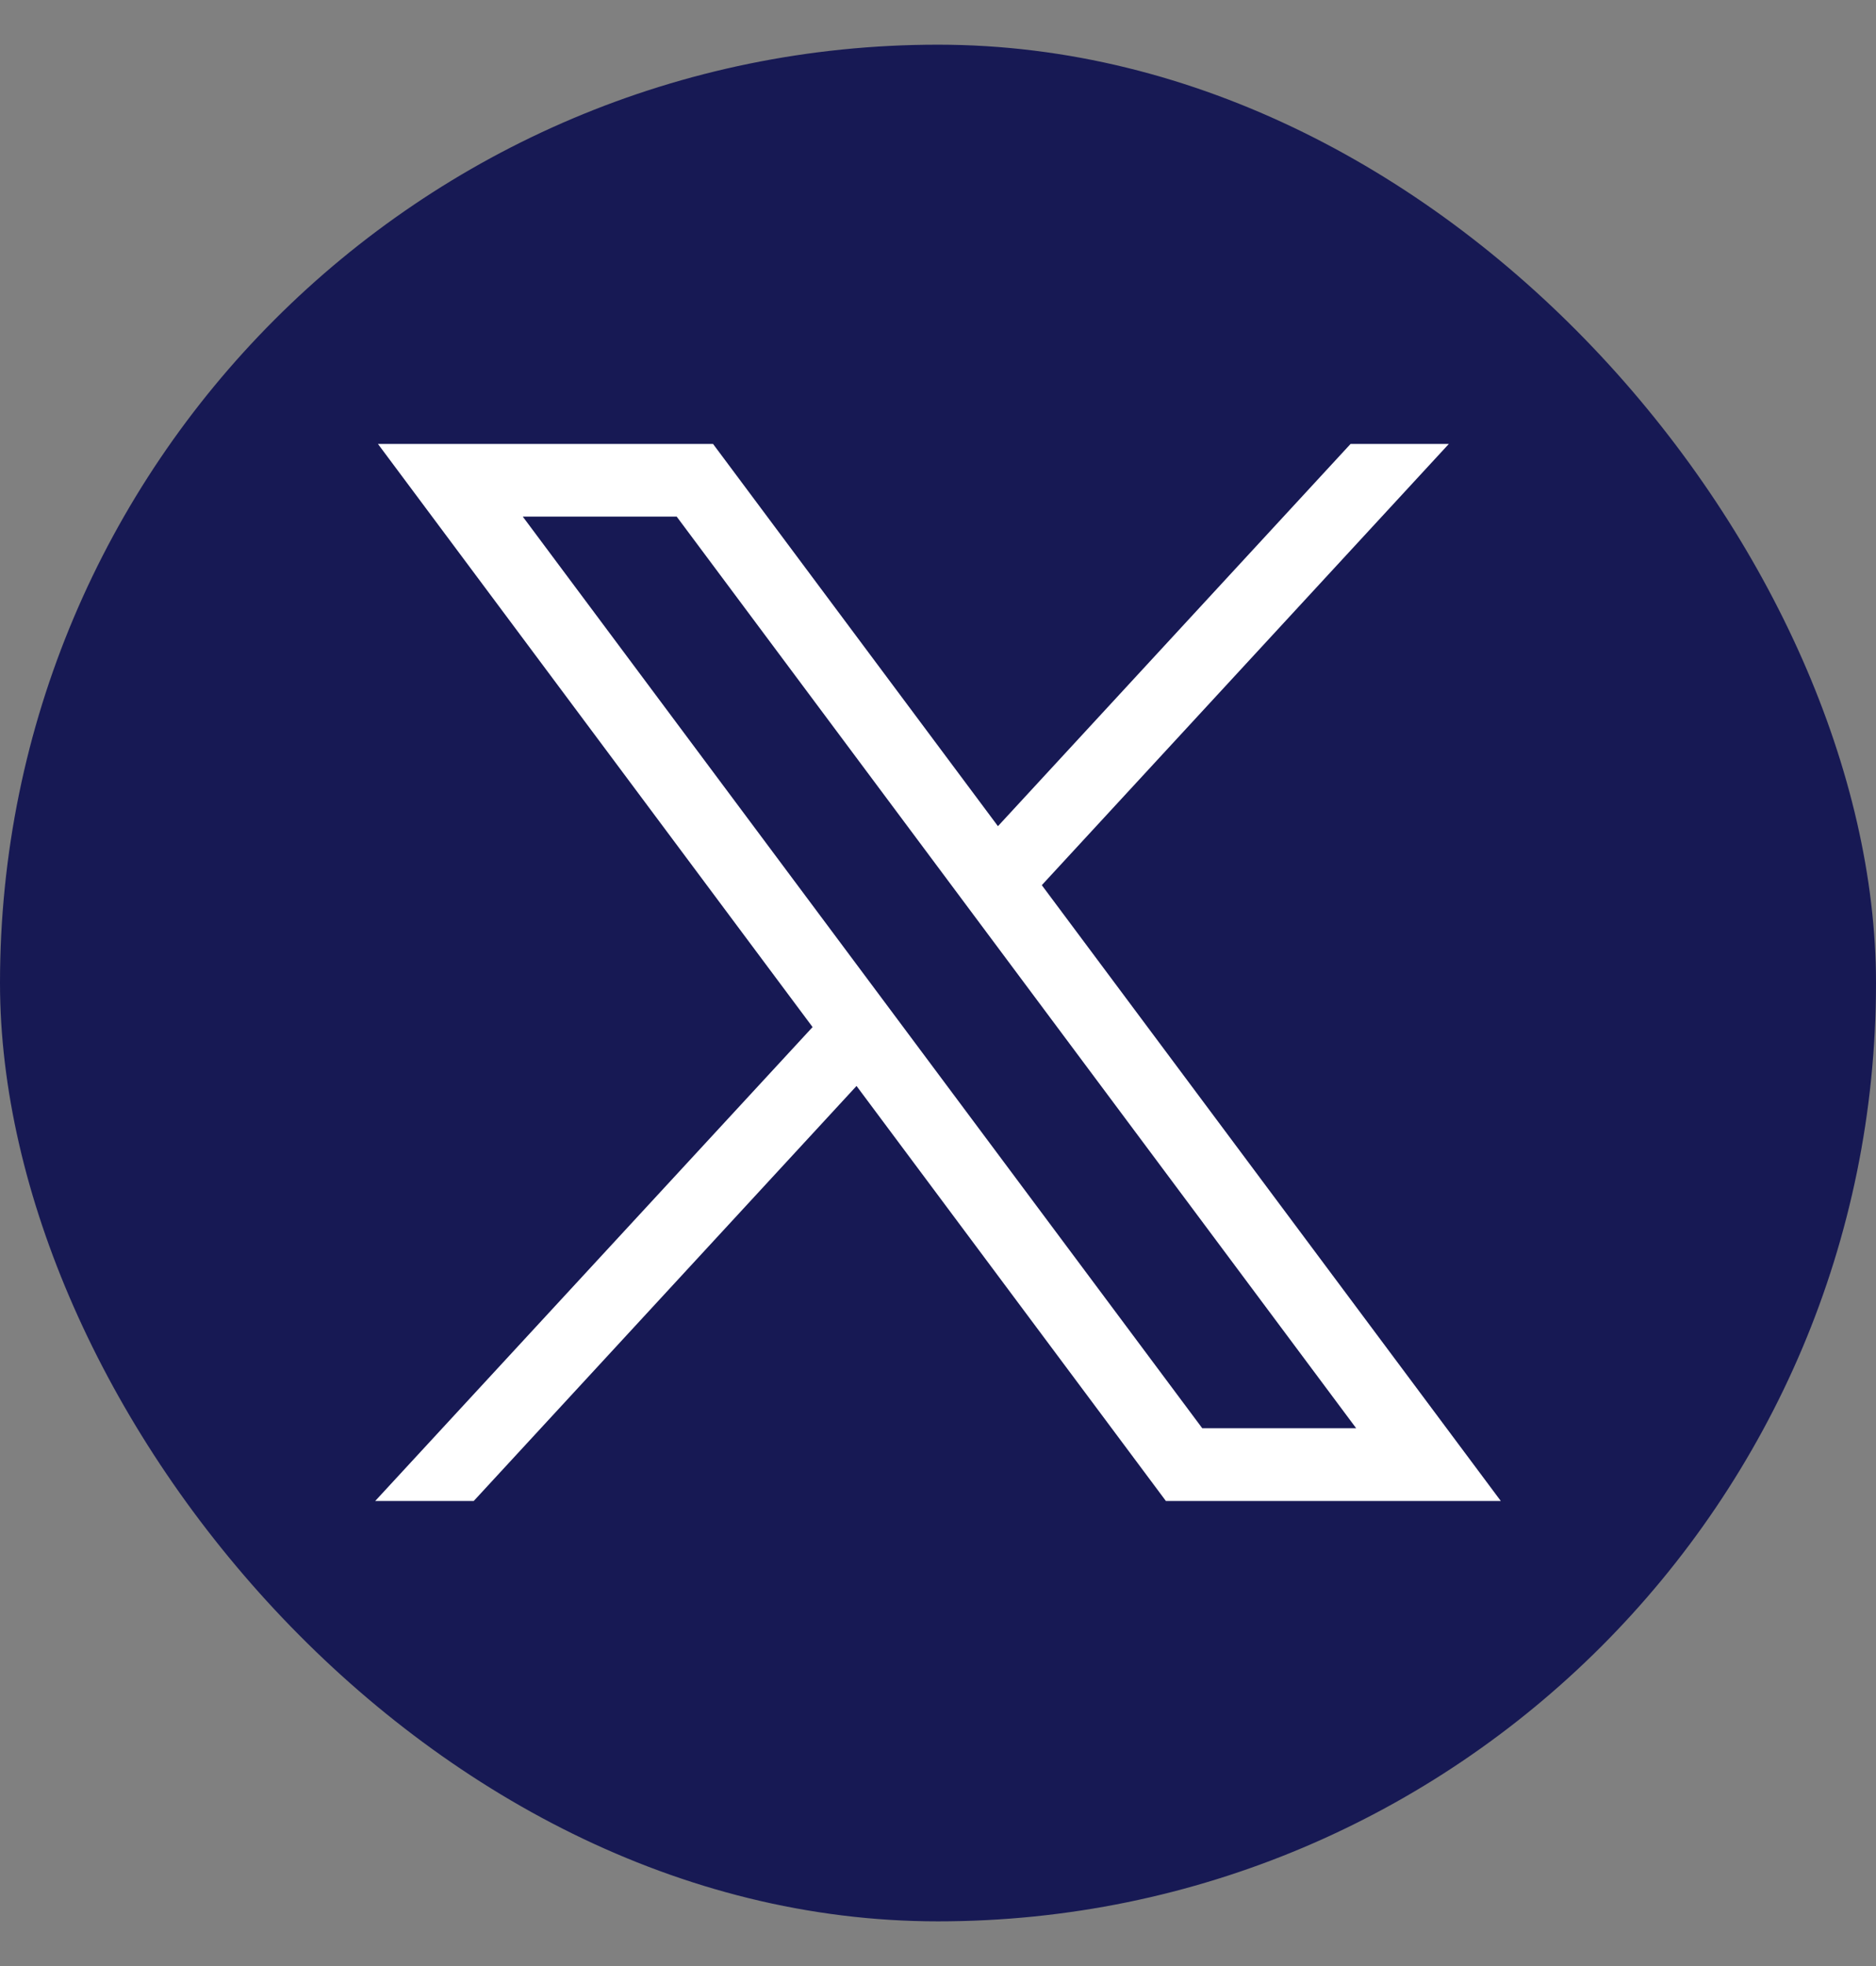
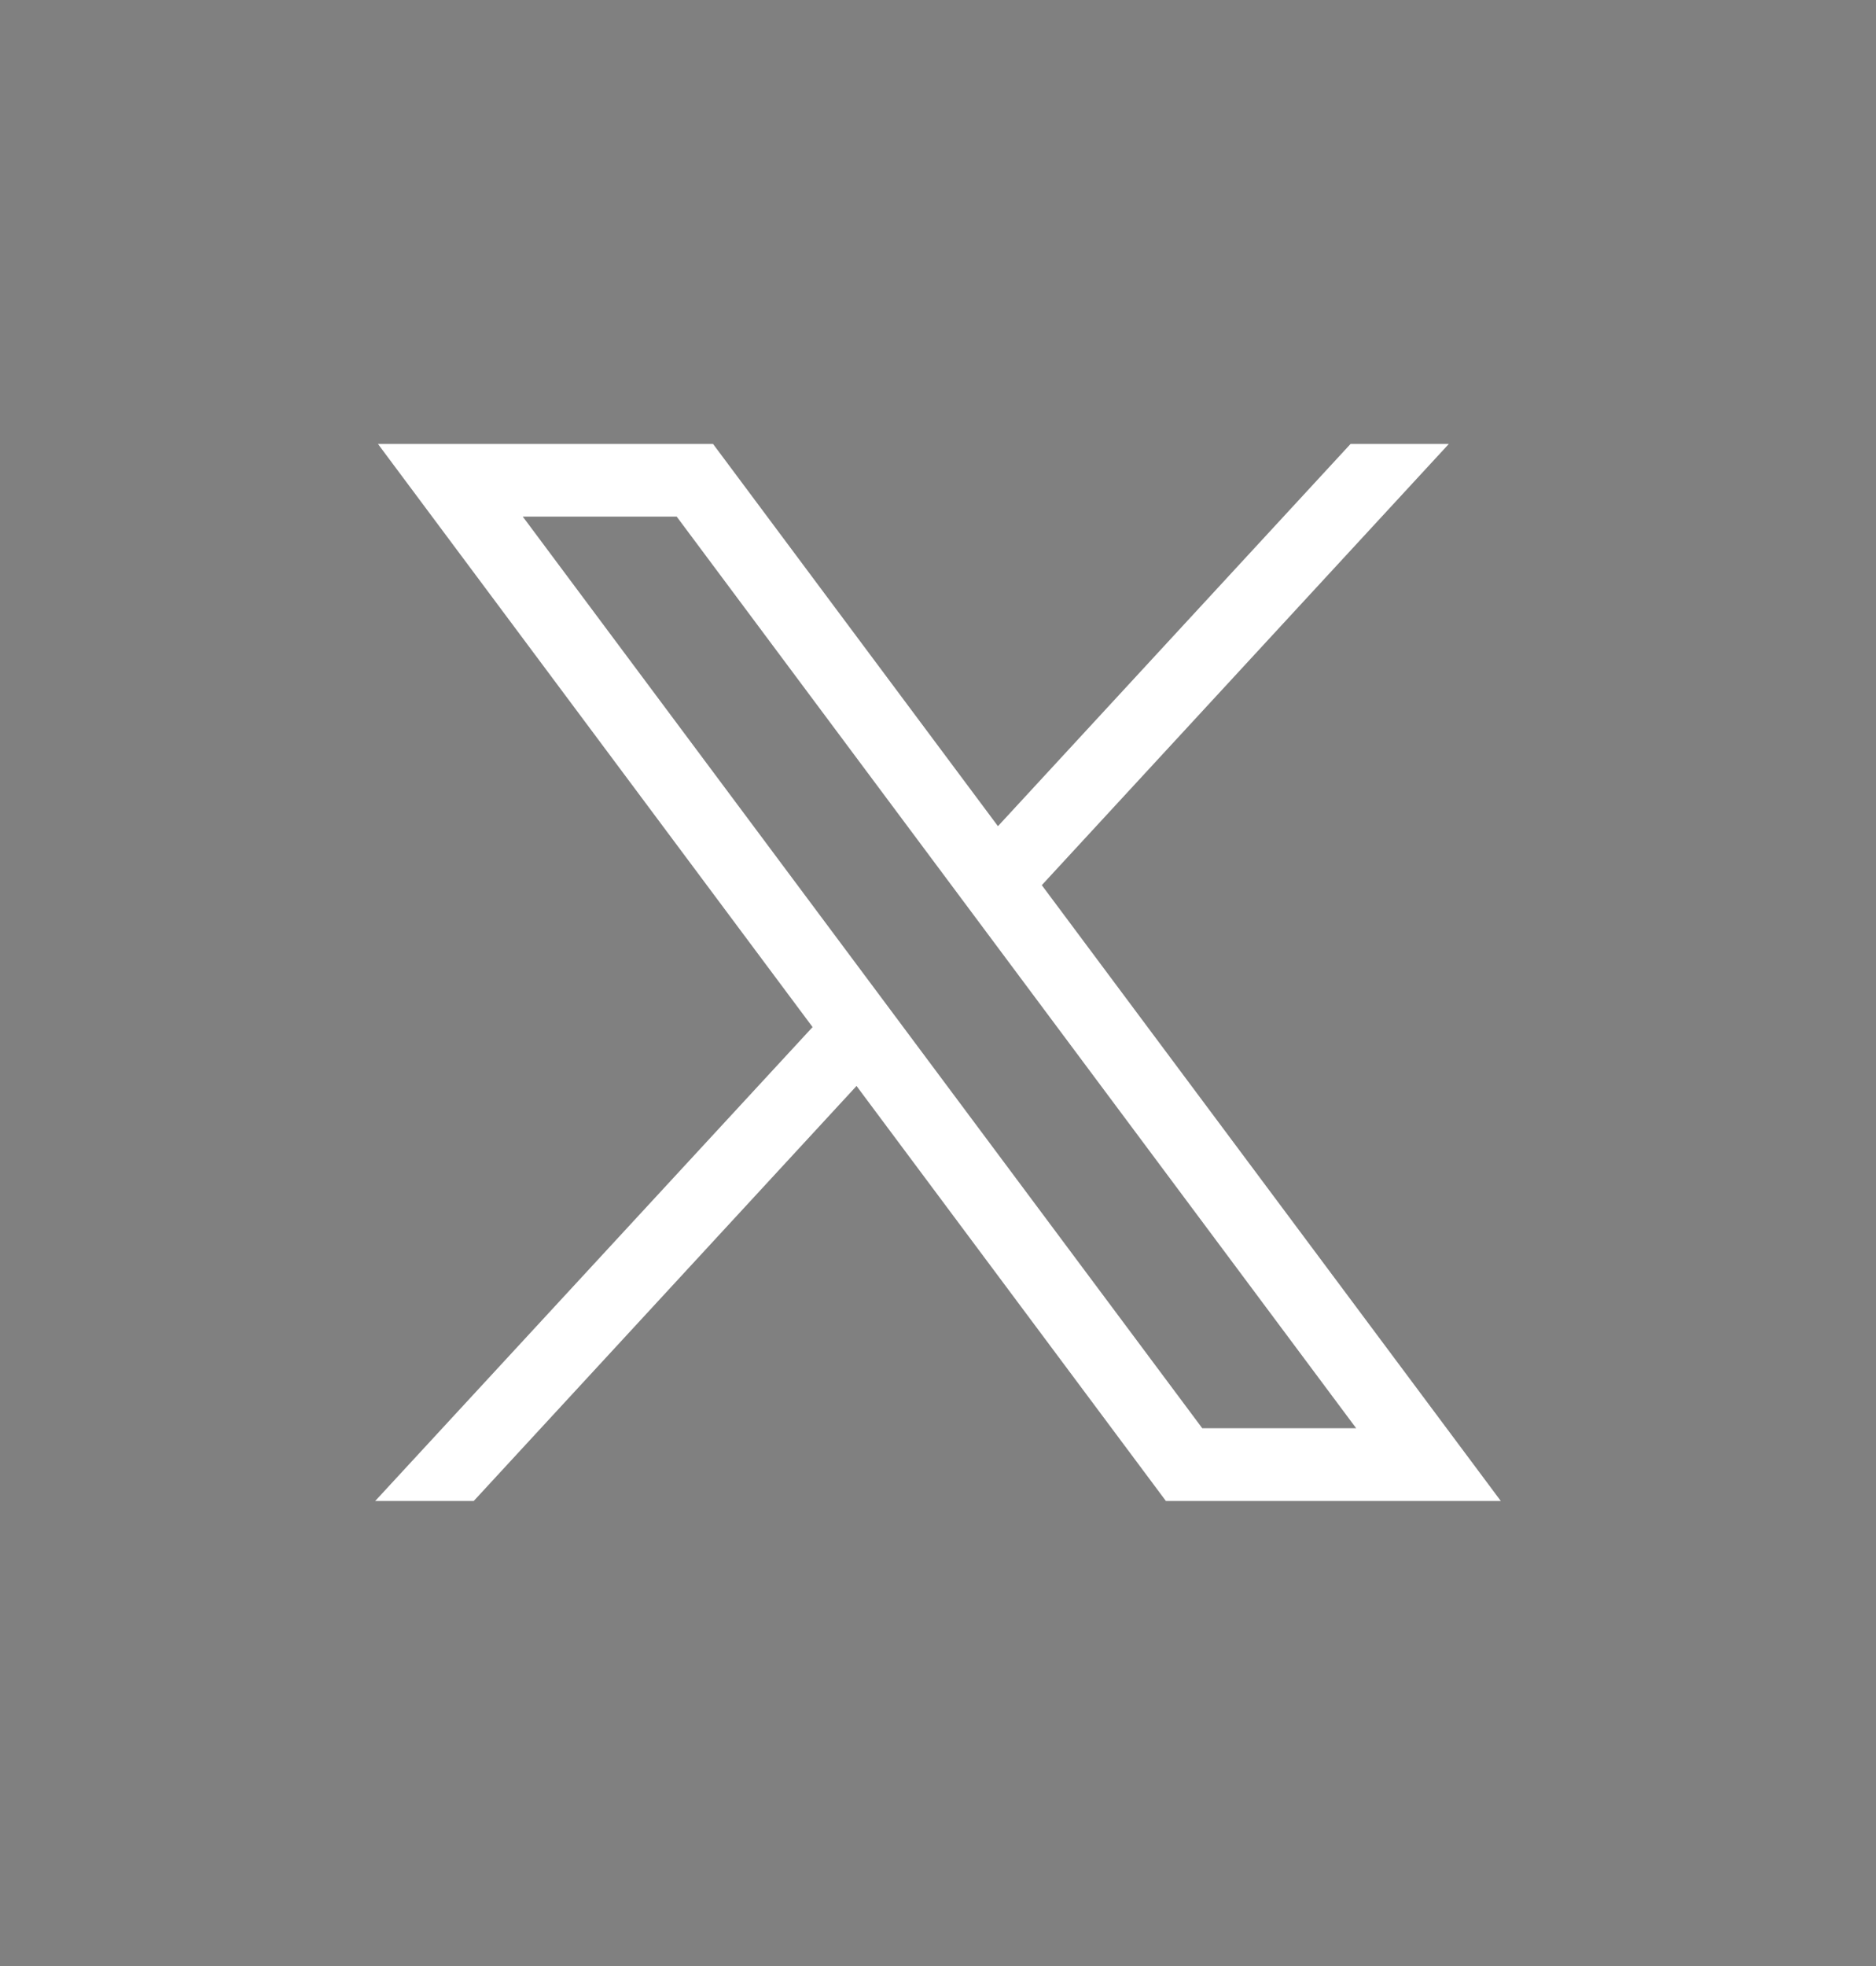
<svg xmlns="http://www.w3.org/2000/svg" width="21" height="22" viewBox="0 0 21 22" fill="none">
  <rect x="0" y="0" width="21" height="22" fill="#808080" stroke="none" />
-   <rect y="0.5" width="21" height="21" rx="10.5" fill="#171954" />
  <path d="M4.231 4.968L9.096 11.493L4.2 16.796H5.303L9.588 12.152L13.051 16.796H16.8L11.662 9.905L16.218 4.968H15.118L11.171 9.245L7.982 4.968H4.231ZM5.852 5.781H7.575L15.181 15.982H13.458L5.852 5.781Z" fill="white" />
</svg>